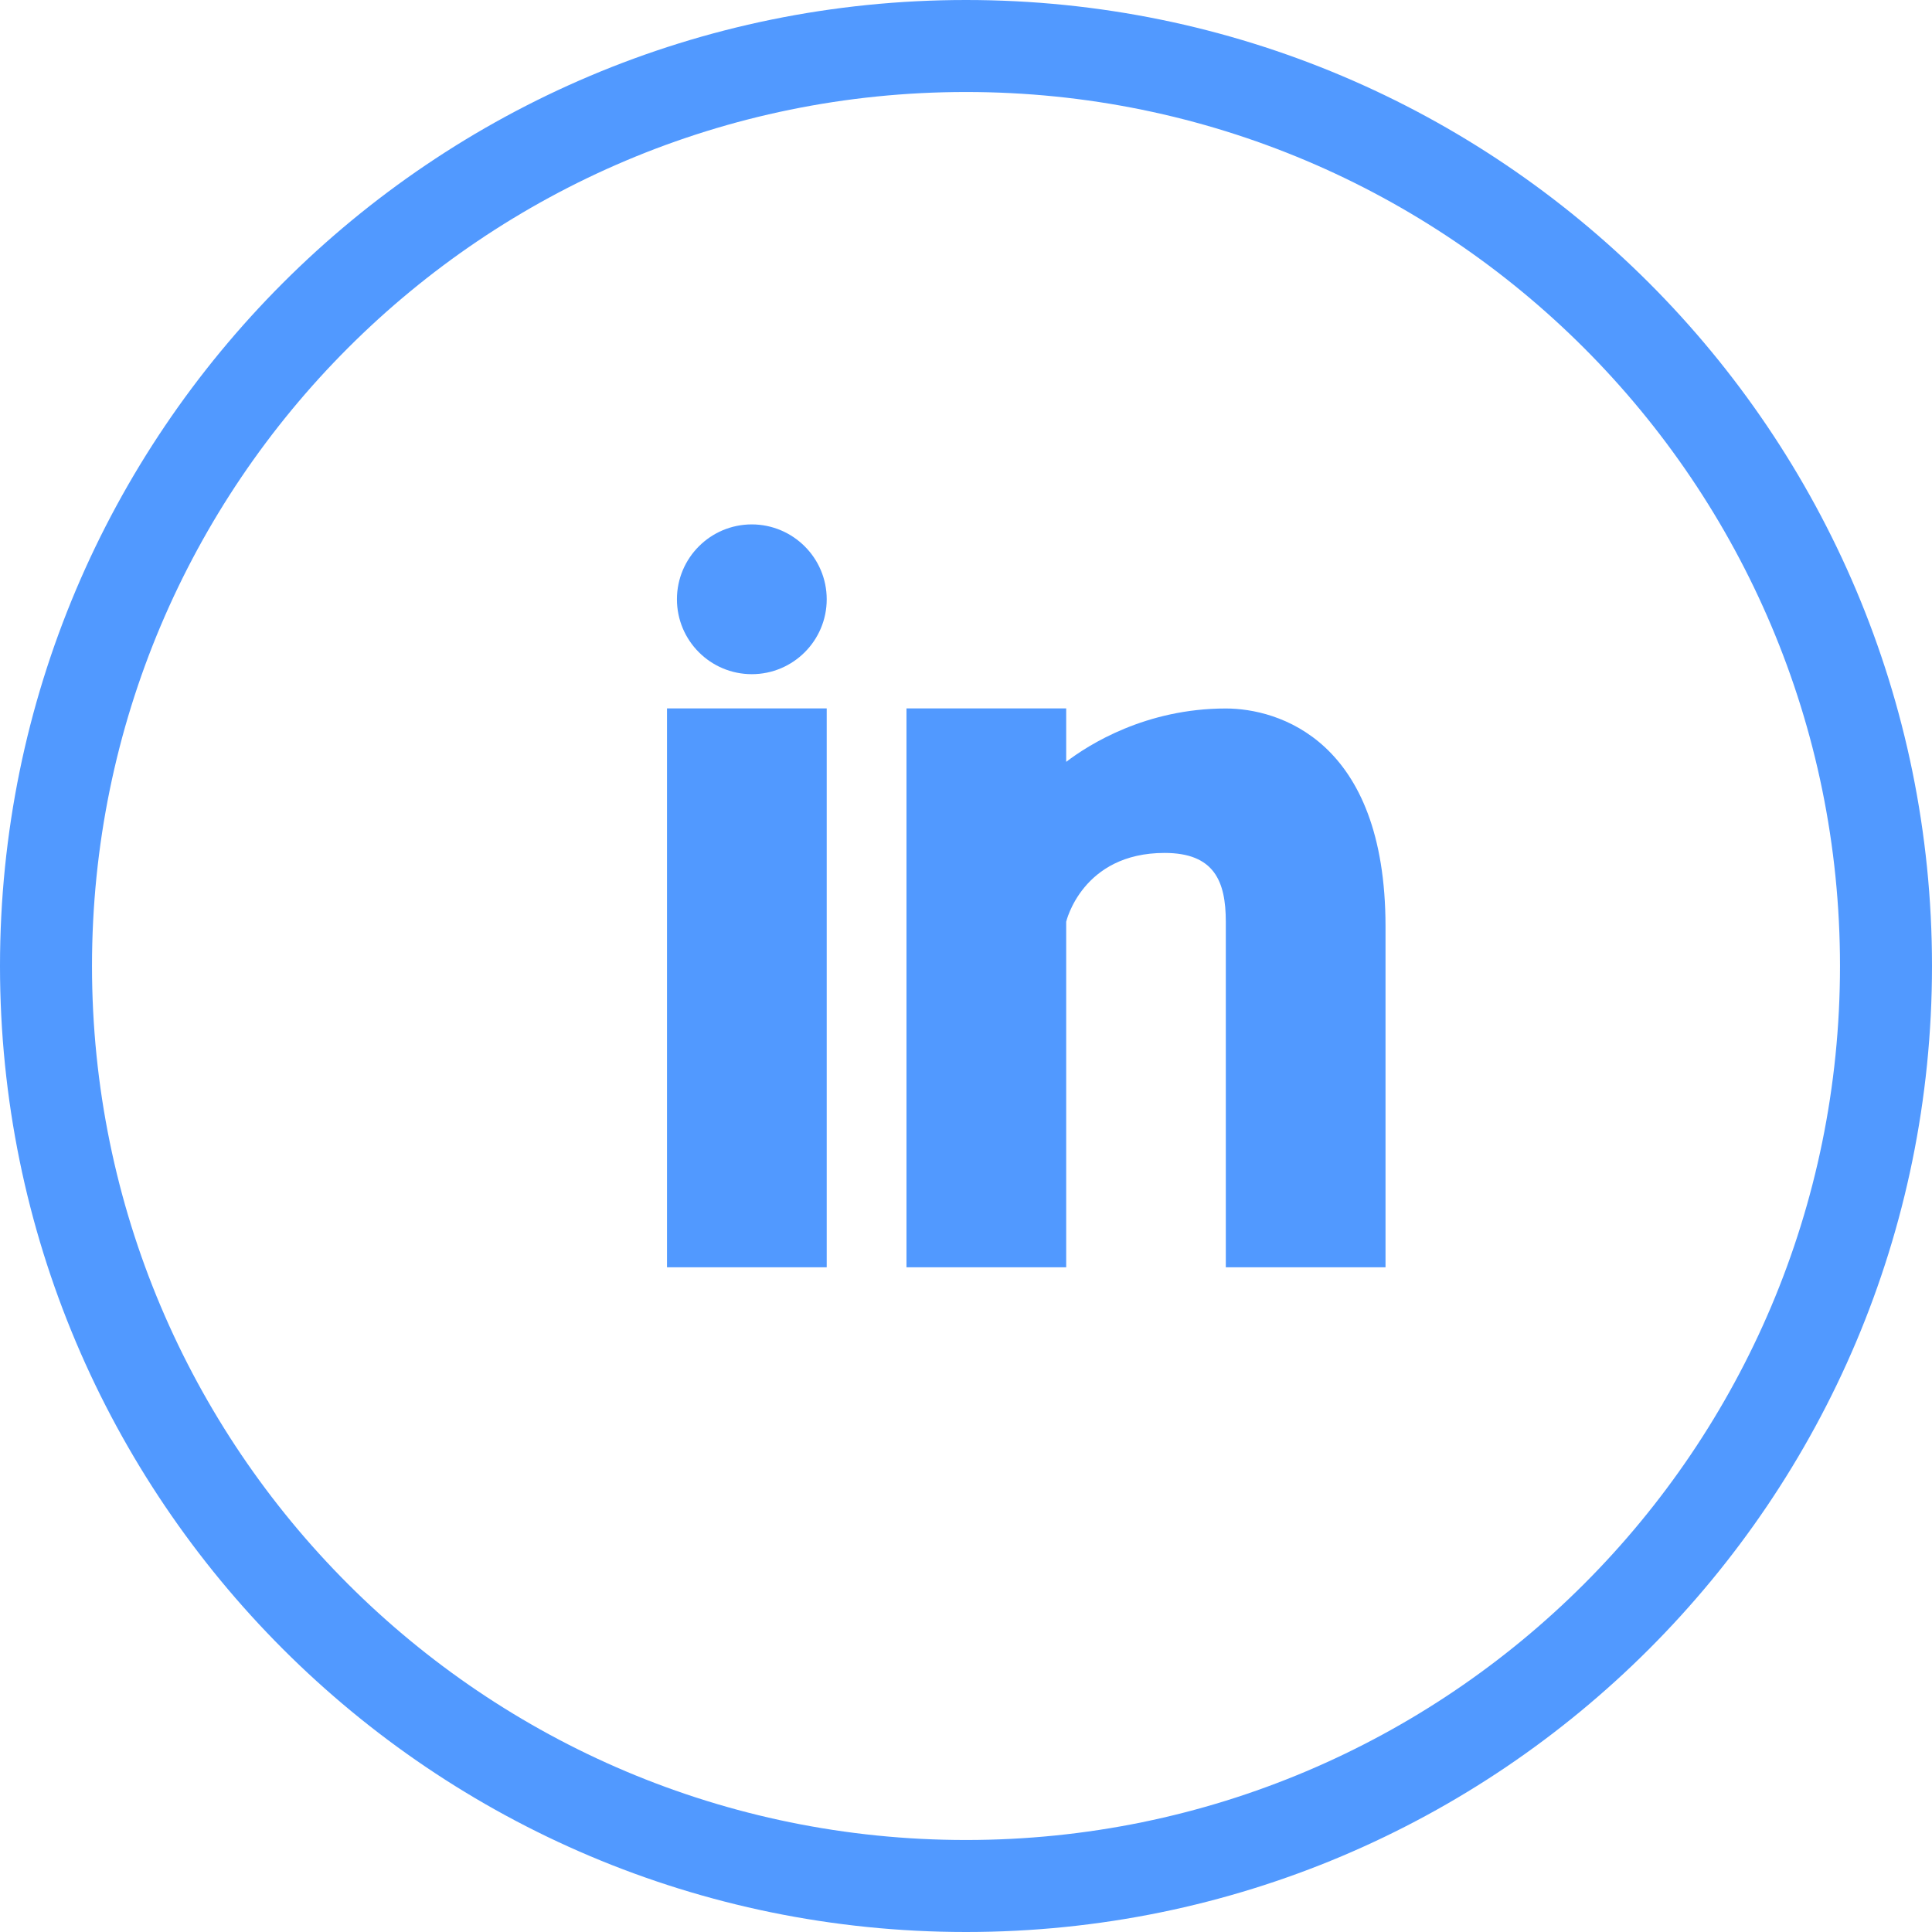
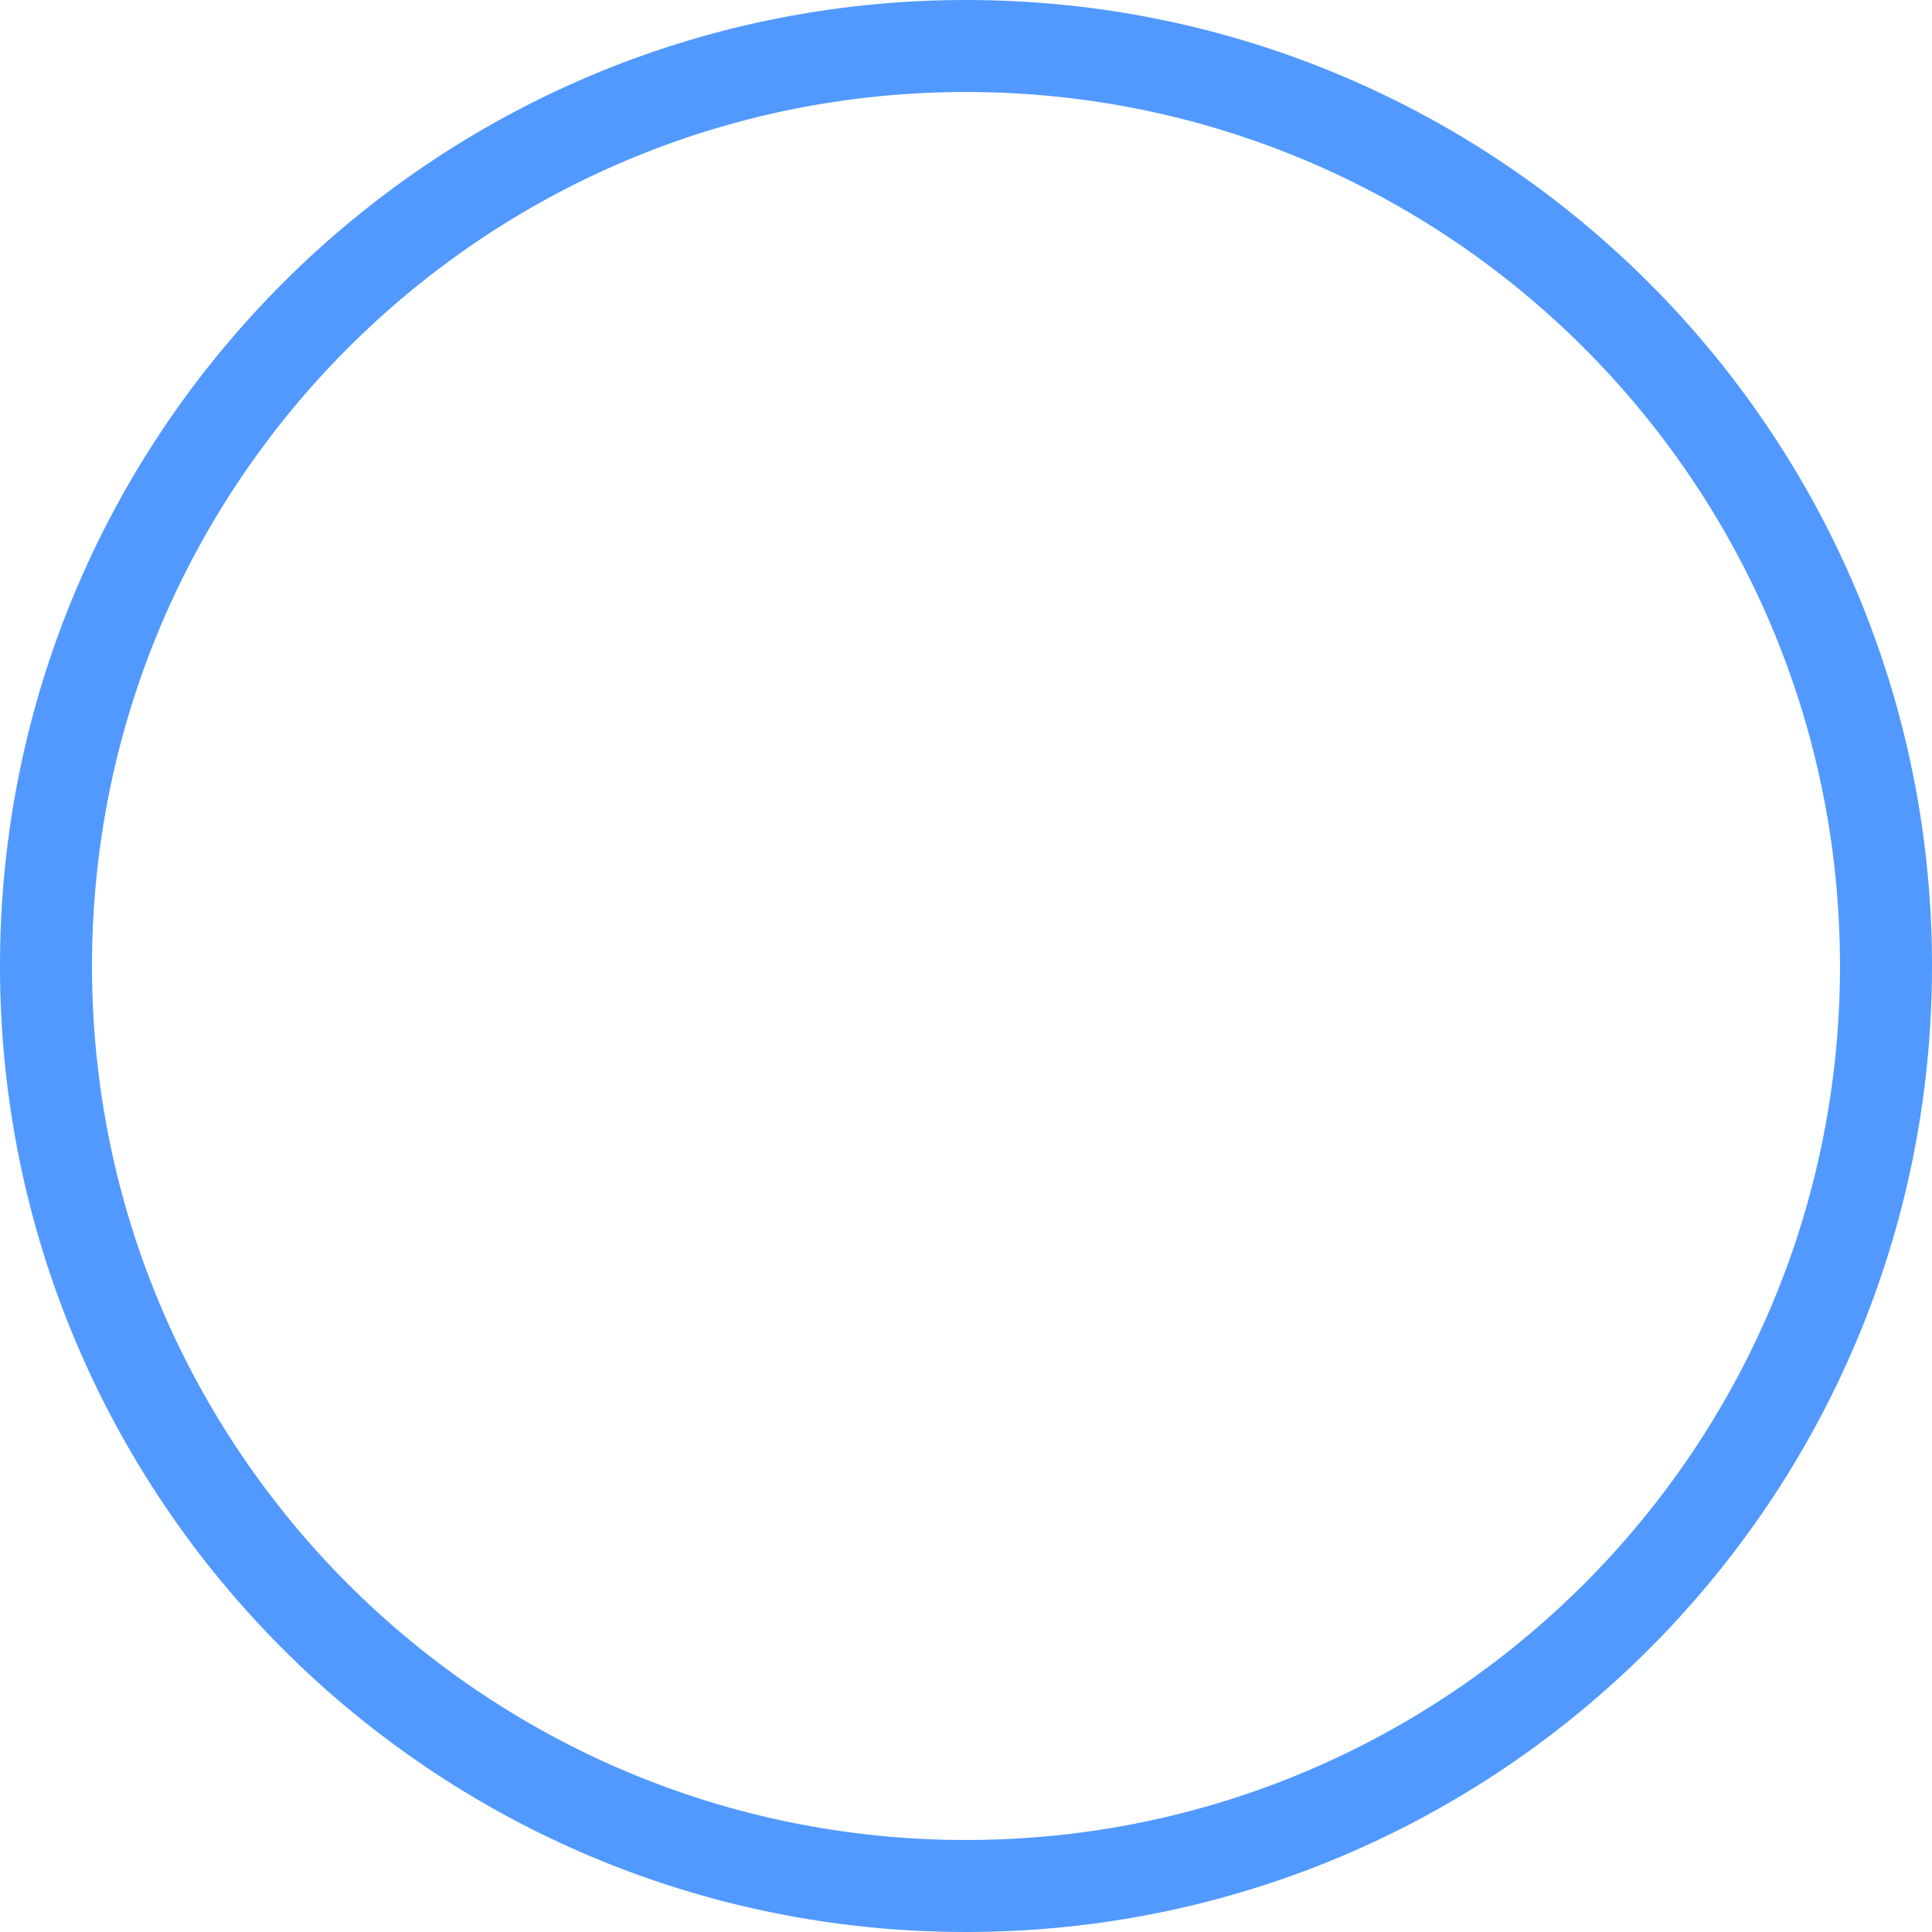
<svg xmlns="http://www.w3.org/2000/svg" width="21px" height="21px" viewBox="0 0 21 21">
  <title>ic_in</title>
  <g id="UX" stroke="none" stroke-width="1" fill="none" fill-rule="evenodd">
    <g id="Social" transform="translate(-647, -110)" fill="#5199FF">
      <g id="blue-outline-copy" transform="translate(423, 110)">
        <g id="ic_in" transform="translate(224, 0)">
-           <path d="M1,10.5 C1,15.747 5.253,20 10.5,20 C15.747,20 20,15.747 20,10.5 C20,5.253 15.747,1 10.5,1 C5.253,1 1,5.253 1,10.5 Z M21,10.5 C21,16.299 16.299,21 10.5,21 C4.701,21 0,16.299 0,10.5 C0,4.701 4.701,0 10.5,0 C16.299,0 21,4.701 21,10.5 Z" id="Forma_1-8-path" fill-rule="nonzero" />
-           <path d="M8.986,13.775 L7.25,13.775 L7.25,7.7 L8.986,7.7 L8.986,13.775 Z M8.172,7.328 C7.722,7.328 7.358,6.963 7.358,6.514 C7.358,6.064 7.723,5.7 8.172,5.7 C8.621,5.701 8.986,6.065 8.986,6.514 C8.986,6.963 8.621,7.328 8.172,7.328 Z M15.06,13.775 L13.324,13.775 L13.324,10.019 C13.324,9.579 13.199,9.271 12.658,9.271 C11.762,9.271 11.589,10.019 11.589,10.019 L11.589,13.775 L9.853,13.775 L9.853,7.7 L11.589,7.7 L11.589,8.281 C11.837,8.091 12.457,7.701 13.324,7.701 C13.887,7.701 15.06,8.038 15.06,10.072 L15.06,13.775 Z" id="Combined-Shape" />
+           <path d="M1,10.5 C1,15.747 5.253,20 10.5,20 C15.747,20 20,15.747 20,10.5 C20,5.253 15.747,1 10.5,1 C5.253,1 1,5.253 1,10.5 Z M21,10.5 C21,16.299 16.299,21 10.5,21 C4.701,21 0,16.299 0,10.5 C0,4.701 4.701,0 10.5,0 C16.299,0 21,4.701 21,10.5 " id="Forma_1-8-path" fill-rule="nonzero" />
        </g>
      </g>
    </g>
  </g>
</svg>